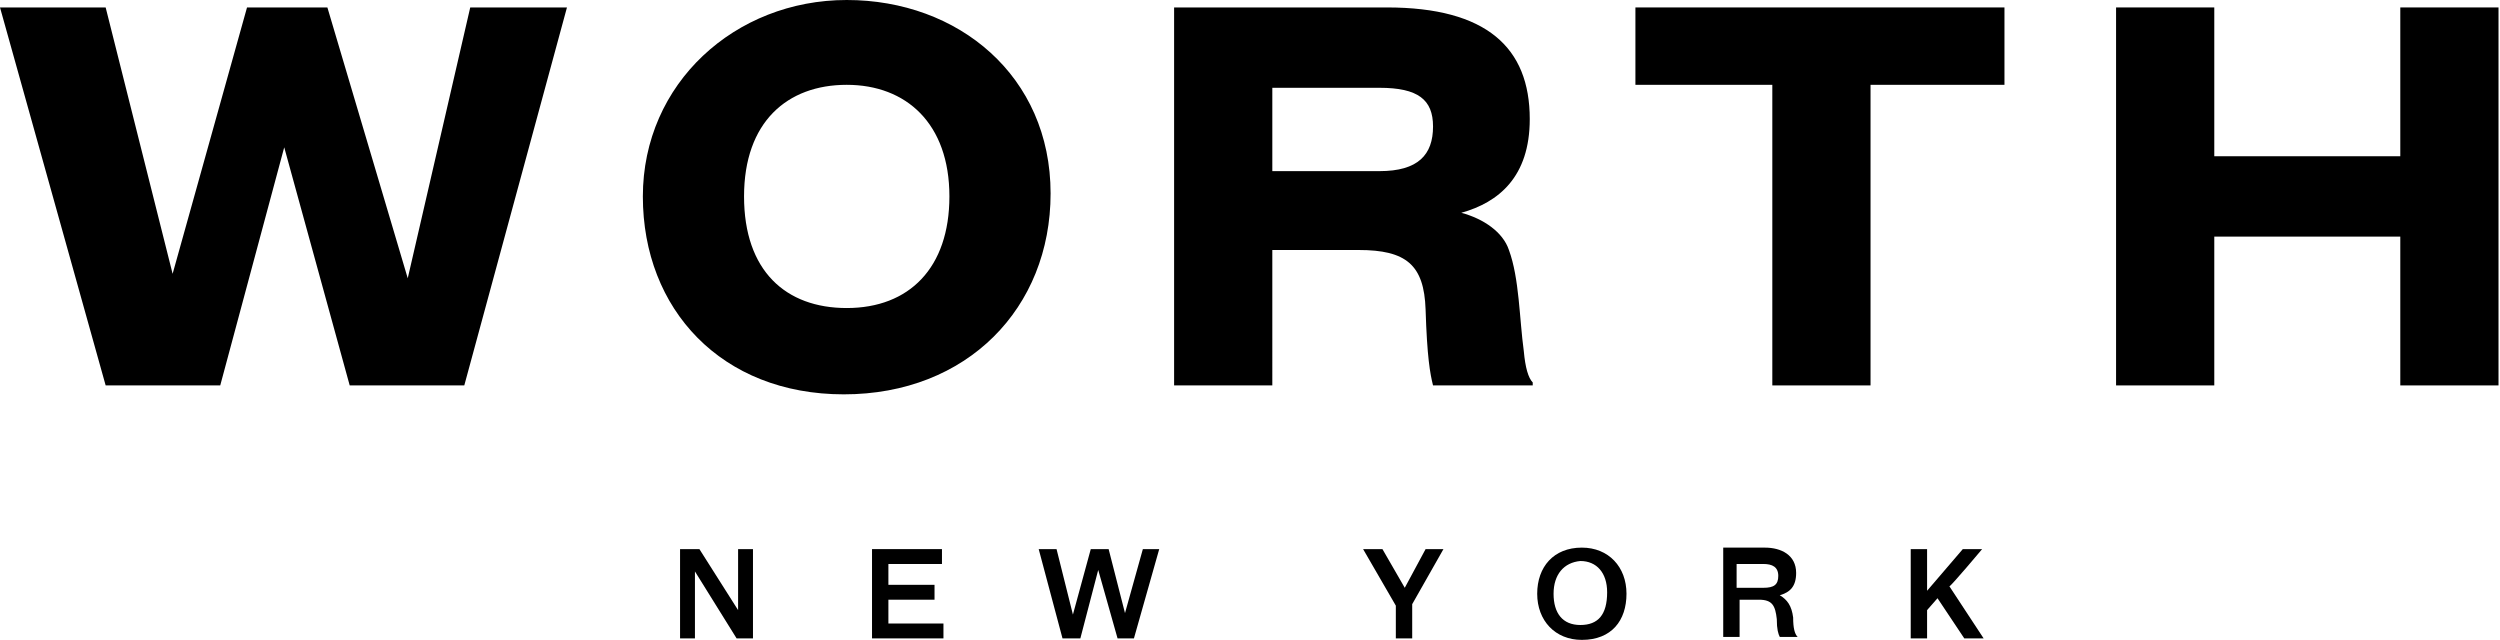
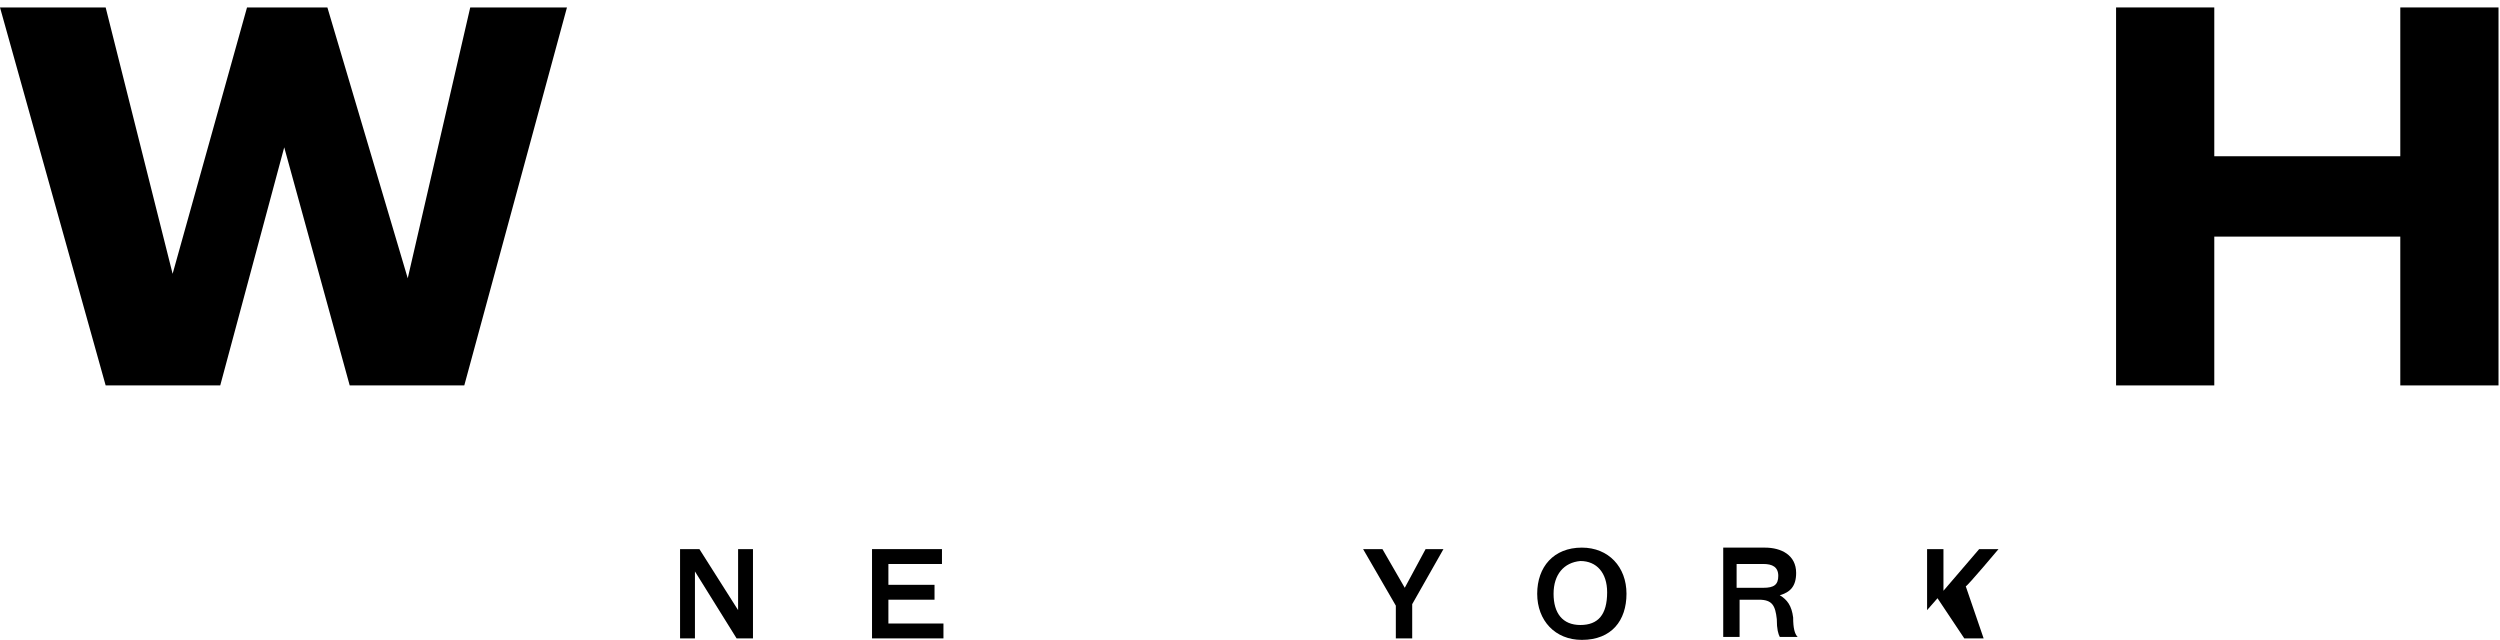
<svg xmlns="http://www.w3.org/2000/svg" xmlns:xlink="http://www.w3.org/1999/xlink" version="1.1" id="Layer_1" x="0px" y="0px" viewBox="0 0 168 43" style="enable-background:new 0 0 168 43;" xml:space="preserve">
  <style type="text/css">
	.st0{clip-path:url(#SVGID_2_);}
</style>
  <polygon points="161.3,0.5 161.3,10.5 148.8,10.5 148.8,0.5 142.2,0.5 142.2,25.9 148.8,25.9 148.8,15.9 161.3,15.9 161.3,25.9   167.9,25.9 167.9,0.5 " />
  <polygon points="31.6,0.5 27.4,18.7 22,0.5 16.6,0.5 11.6,18.4 7.1,0.5 0,0.5 7.1,25.9 14.8,25.9 19.1,9.9 23.5,25.9 31.2,25.9   38.1,0.5 " />
  <g>
    <defs>
      <rect id="SVGID_1_" y="0" width="167.9" height="43" />
    </defs>
    <clipPath id="SVGID_2_">
      <use xlink:href="#SVGID_1_" style="overflow:visible;" />
    </clipPath>
-     <path class="st0" d="M43.2,13.2C43.2,5.6,49.4,0,56.9,0c7.5,0,13.7,5.1,13.7,13c0,7.7-5.6,13.5-13.9,13.5   C48.5,26.5,43.2,20.8,43.2,13.2 M63.8,13.2c0-4.9-2.9-7.5-6.9-7.5S50,8.2,50,13.2c0,5,2.8,7.5,6.9,7.5C61.1,20.7,63.8,18,63.8,13.2   " />
-     <path class="st0" d="M85.5,25.9h-6.6V0.5h14.3c6.7,0,9.6,2.7,9.6,7.5c0,3.9-2.1,5.6-4.6,6.3c1.5,0.4,2.8,1.3,3.2,2.5   c0.7,1.9,0.7,4.6,1,6.8c0.1,1.1,0.3,1.8,0.6,2.1v0.2h-6.7c-0.2-0.8-0.4-1.9-0.5-5.1c-0.1-3-1.3-4-4.5-4h-5.8V25.9z M92.7,11.5   c2.6,0,3.6-1.1,3.6-3c0-1.8-1-2.6-3.6-2.6h-7.2v5.6H92.7z" />
-     <polygon class="st0" points="109.9,5.7 109.9,0.5 134.7,0.5 134.7,5.7 125.7,5.7 125.7,25.9 119.1,25.9 119.1,5.7  " />
    <polygon class="st0" points="49.6,36.9 50.6,36.9 50.6,42.9 49.5,42.9 46.7,38.4 46.7,42.9 45.7,42.9 45.7,36.9 47,36.9 49.6,41     " />
    <polygon class="st0" points="59.7,41.9 63.4,41.9 63.4,42.9 58.6,42.9 58.6,36.9 63.3,36.9 63.3,37.9 59.7,37.9 59.7,39.3    62.8,39.3 62.8,40.3 59.7,40.3  " />
-     <polygon class="st0" points="72.6,42.9 71.4,42.9 69.8,36.9 71,36.9 72.1,41.3 73.3,36.9 74.5,36.9 75.6,41.2 76.8,36.9 77.9,36.9    76.2,42.9 75.1,42.9 73.8,38.3  " />
    <polygon class="st0" points="91.6,36.9 92.9,36.9 94.4,39.5 95.8,36.9 97,36.9 94.9,40.6 94.9,42.9 93.8,42.9 93.8,40.7  " />
    <path class="st0" d="M106.3,36.8c1.8,0,3,1.3,3,3.1c0,1.8-1,3.1-3,3.1c-1.8,0-3-1.3-3-3.1C103.3,38.1,104.4,36.8,106.3,36.8    M104.4,39.9c0,1.3,0.6,2.1,1.8,2.1c1.2,0,1.8-0.7,1.8-2.2c0-1.3-0.7-2.1-1.8-2.1C105.1,37.8,104.4,38.6,104.4,39.9" />
    <path class="st0" d="M120.5,41.5c0,0.7,0.1,1.1,0.3,1.3v0h-1.2c-0.1-0.2-0.2-0.5-0.2-1.2c-0.1-0.9-0.3-1.3-1.2-1.3h-1.3v2.5h-1.1   v-6h2.8c1.1,0,2.1,0.5,2.1,1.7c0,0.9-0.4,1.3-1.1,1.5C120.1,40.3,120.4,40.7,120.5,41.5 M118.5,39.5c0.7,0,1-0.2,1-0.8   c0-0.6-0.4-0.8-1-0.8h-1.8v1.6H118.5z" />
-     <path class="st0" d="M133.3,42.9h-1.3l-1.8-2.7l-0.7,0.8v1.9h-1.1v-6h1.1v2.8l2.4-2.8h1.3c0,0-2.1,2.5-2.2,2.5L133.3,42.9z" />
+     <path class="st0" d="M133.3,42.9h-1.3l-1.8-2.7l-0.7,0.8v1.9v-6h1.1v2.8l2.4-2.8h1.3c0,0-2.1,2.5-2.2,2.5L133.3,42.9z" />
  </g>
</svg>